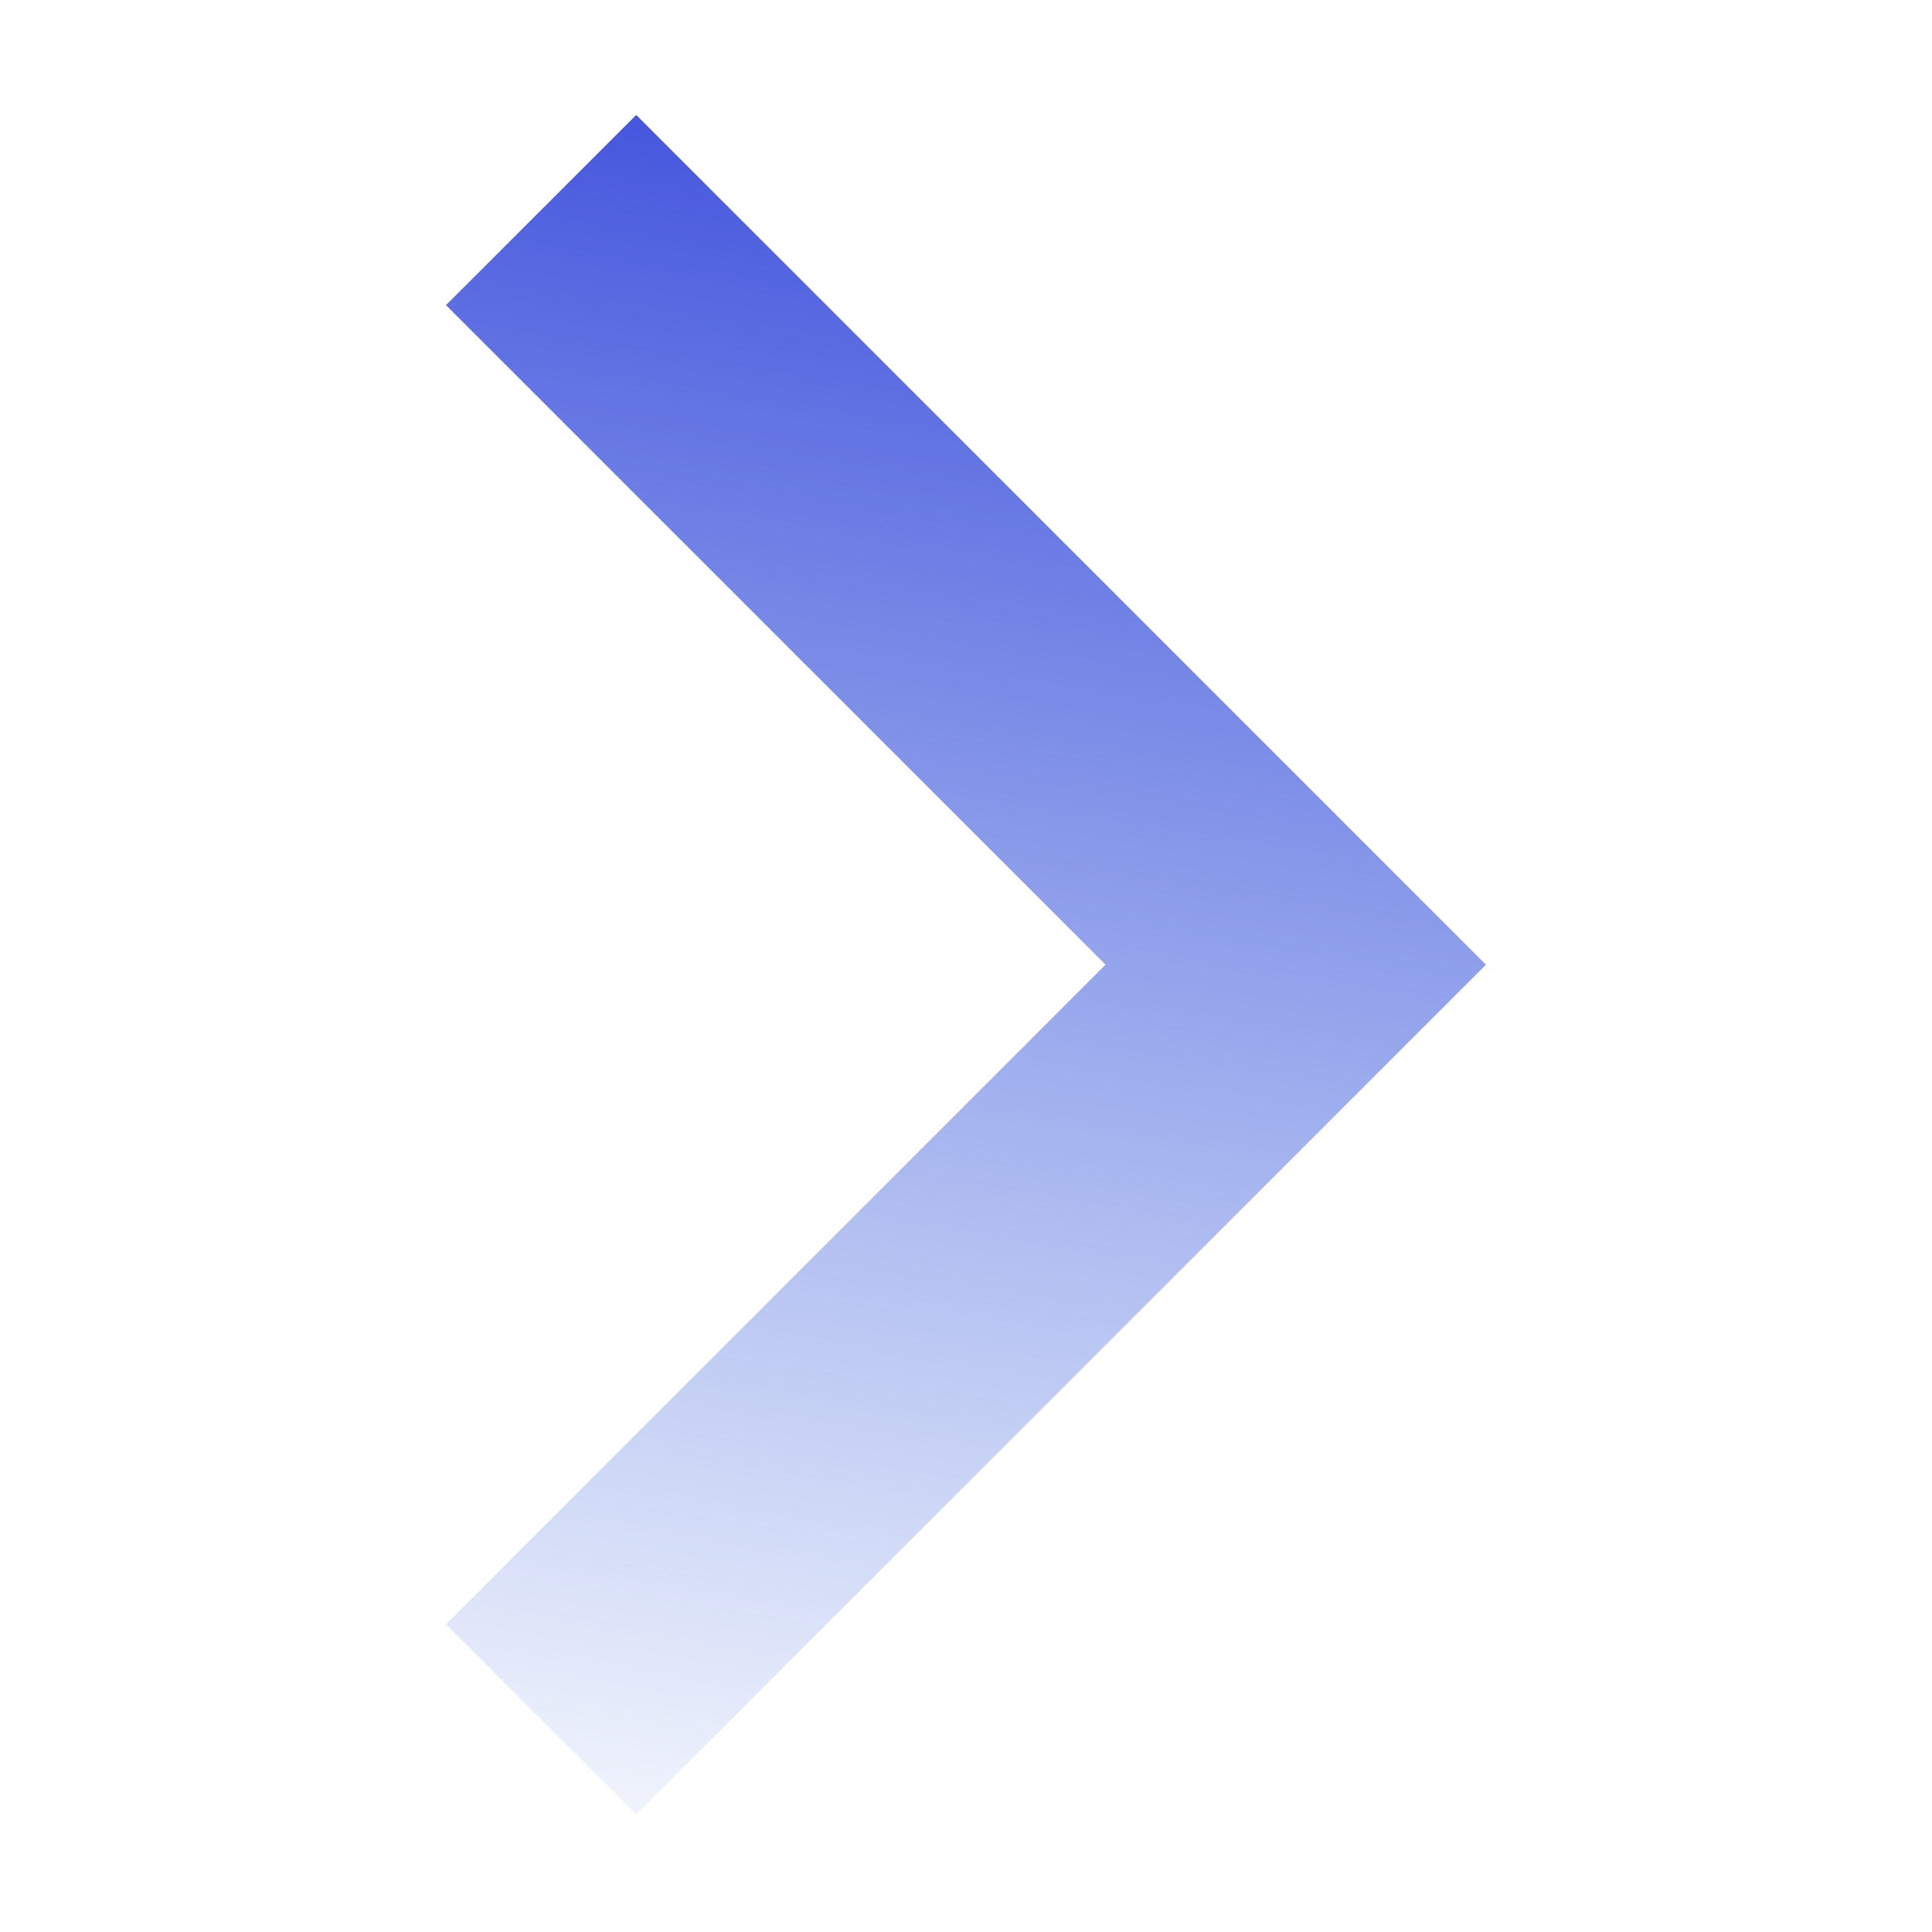
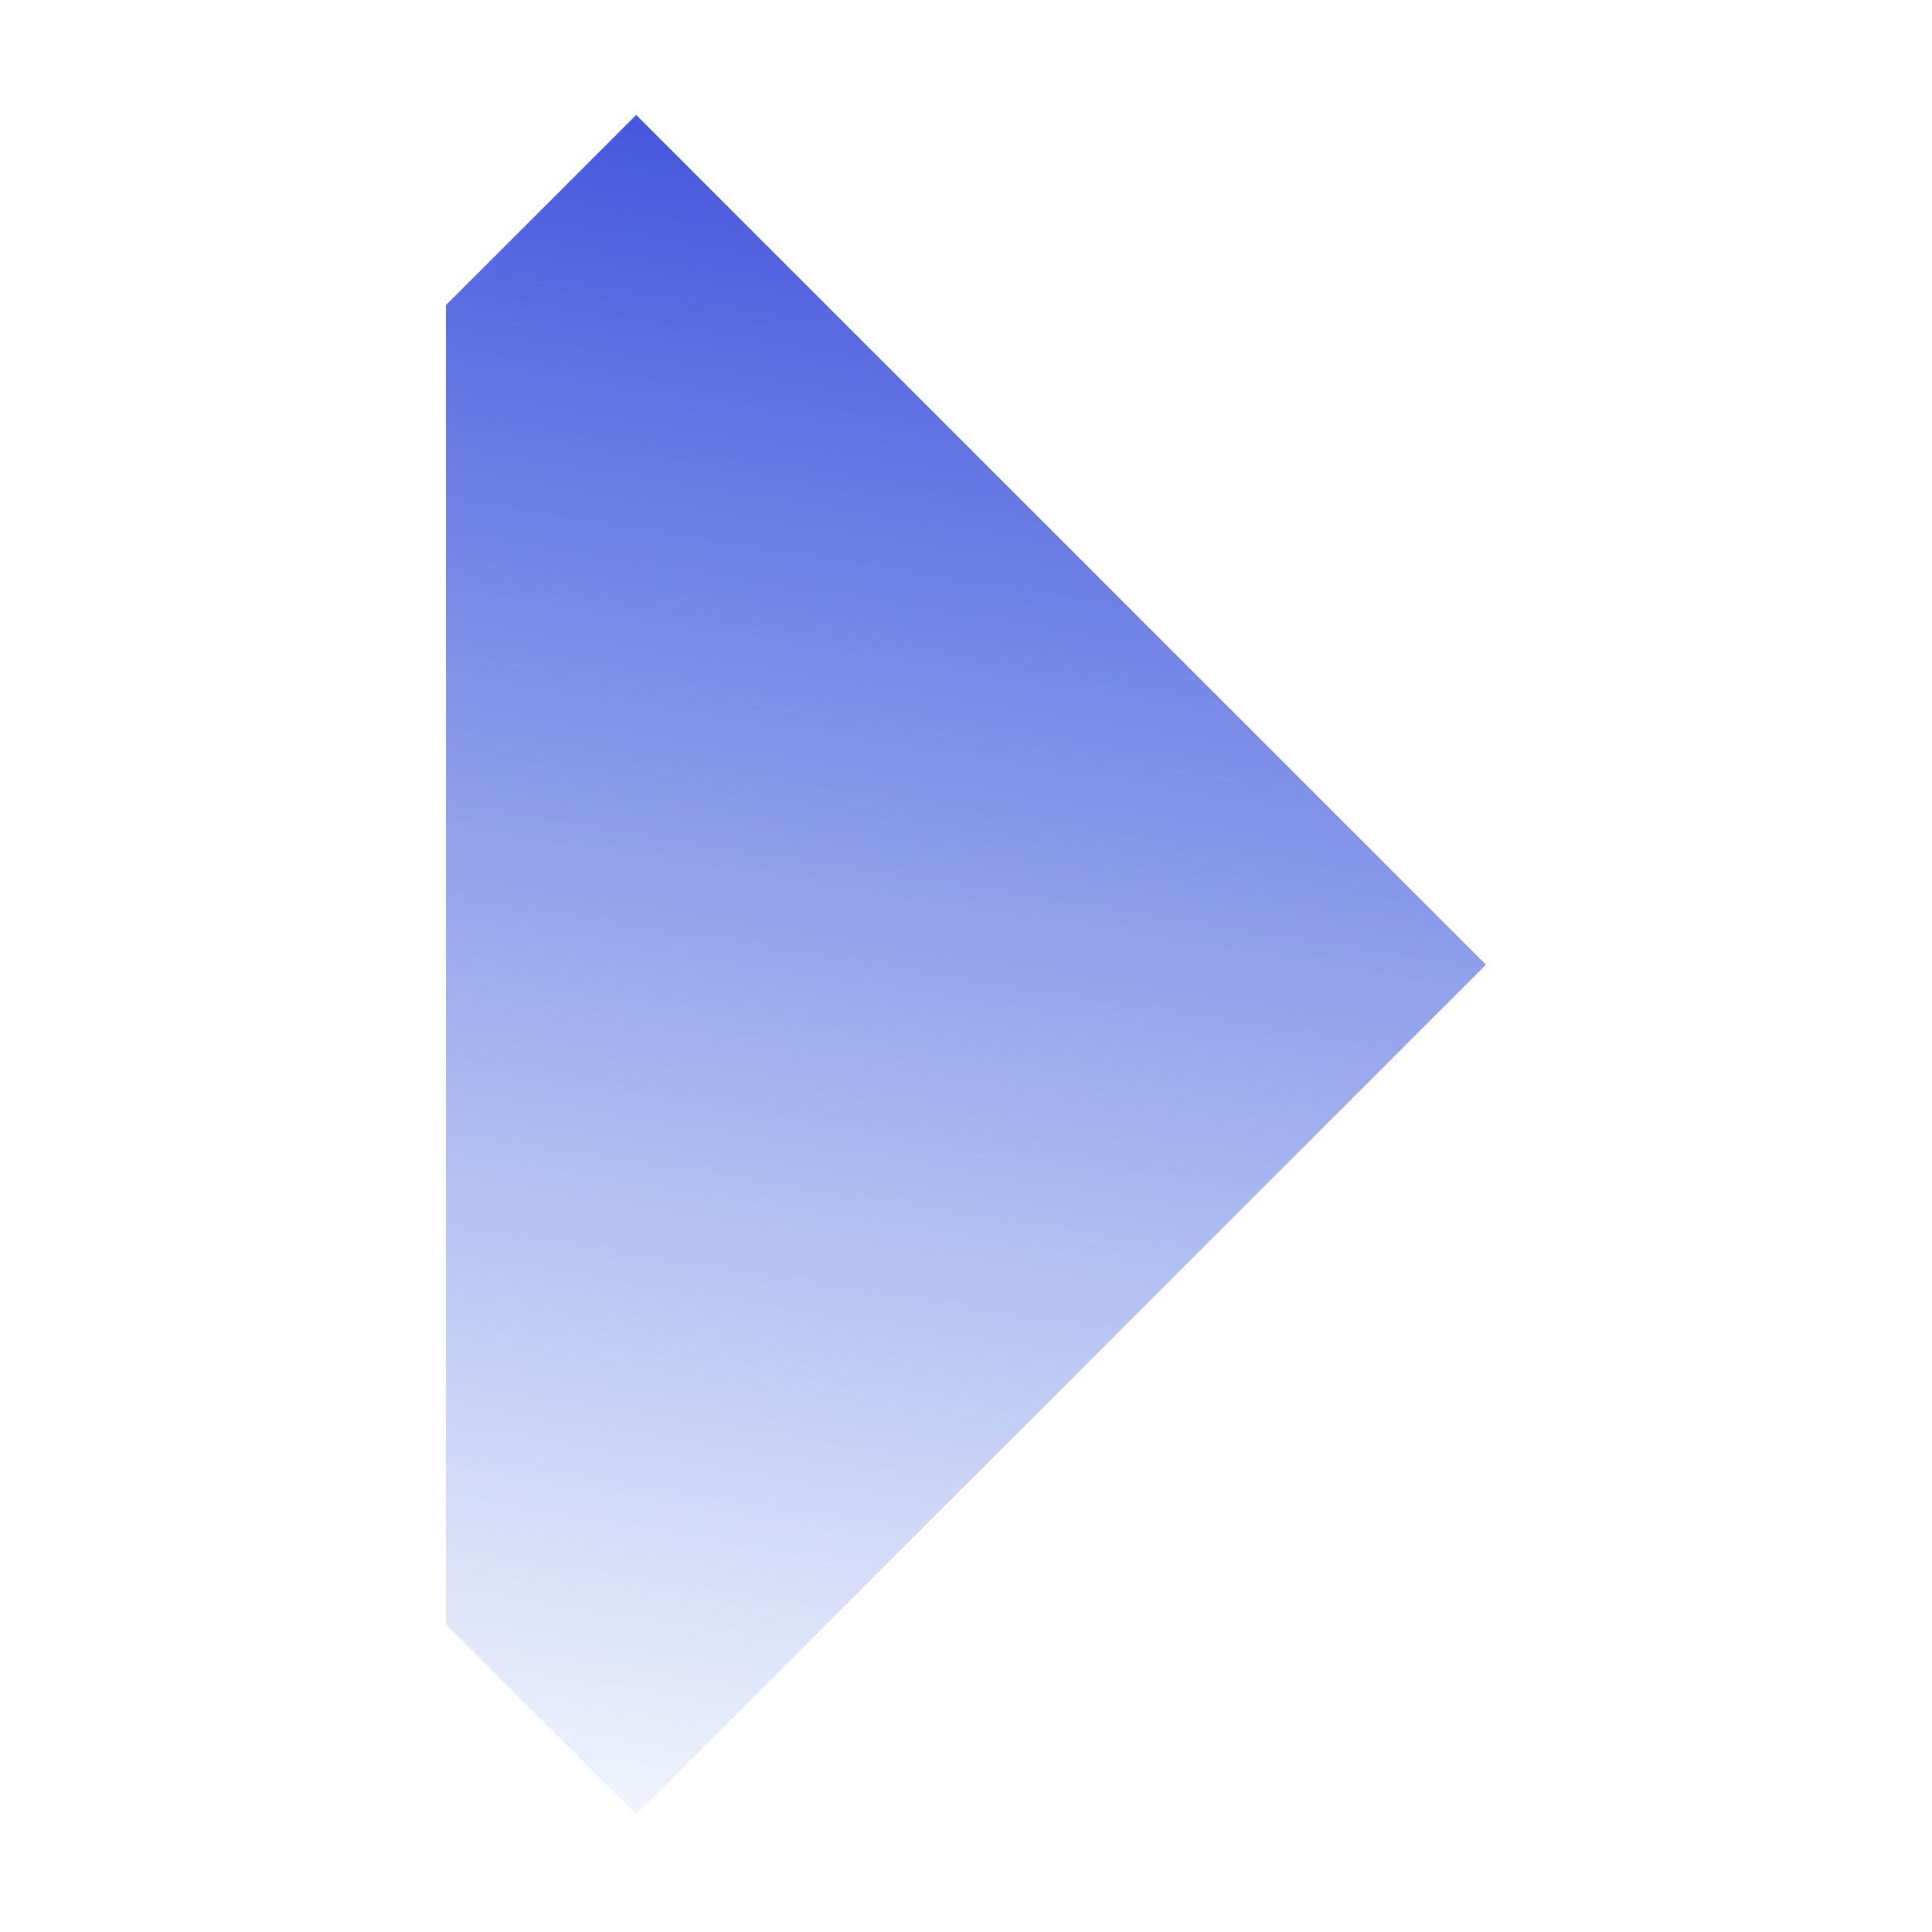
<svg xmlns="http://www.w3.org/2000/svg" width="57" height="57" viewBox="0 0 57 57" fill="none">
-   <path fill-rule="evenodd" clip-rule="evenodd" d="M43.84 28.461L18.77 3.391L13.158 9.002L32.617 28.461L13.158 47.92L18.77 53.531L43.84 28.461Z" fill="url(#paint0_linear_480_2591)" />
+   <path fill-rule="evenodd" clip-rule="evenodd" d="M43.84 28.461L18.77 3.391L13.158 9.002L13.158 47.92L18.77 53.531L43.84 28.461Z" fill="url(#paint0_linear_480_2591)" />
  <defs>
    <linearGradient id="paint0_linear_480_2591" x1="19.802" y1="57.979" x2="28.499" y2="3.391" gradientUnits="userSpaceOnUse">
      <stop stop-color="#416DDD" stop-opacity="0" />
      <stop offset="1" stop-color="#4151DD" />
    </linearGradient>
  </defs>
</svg>